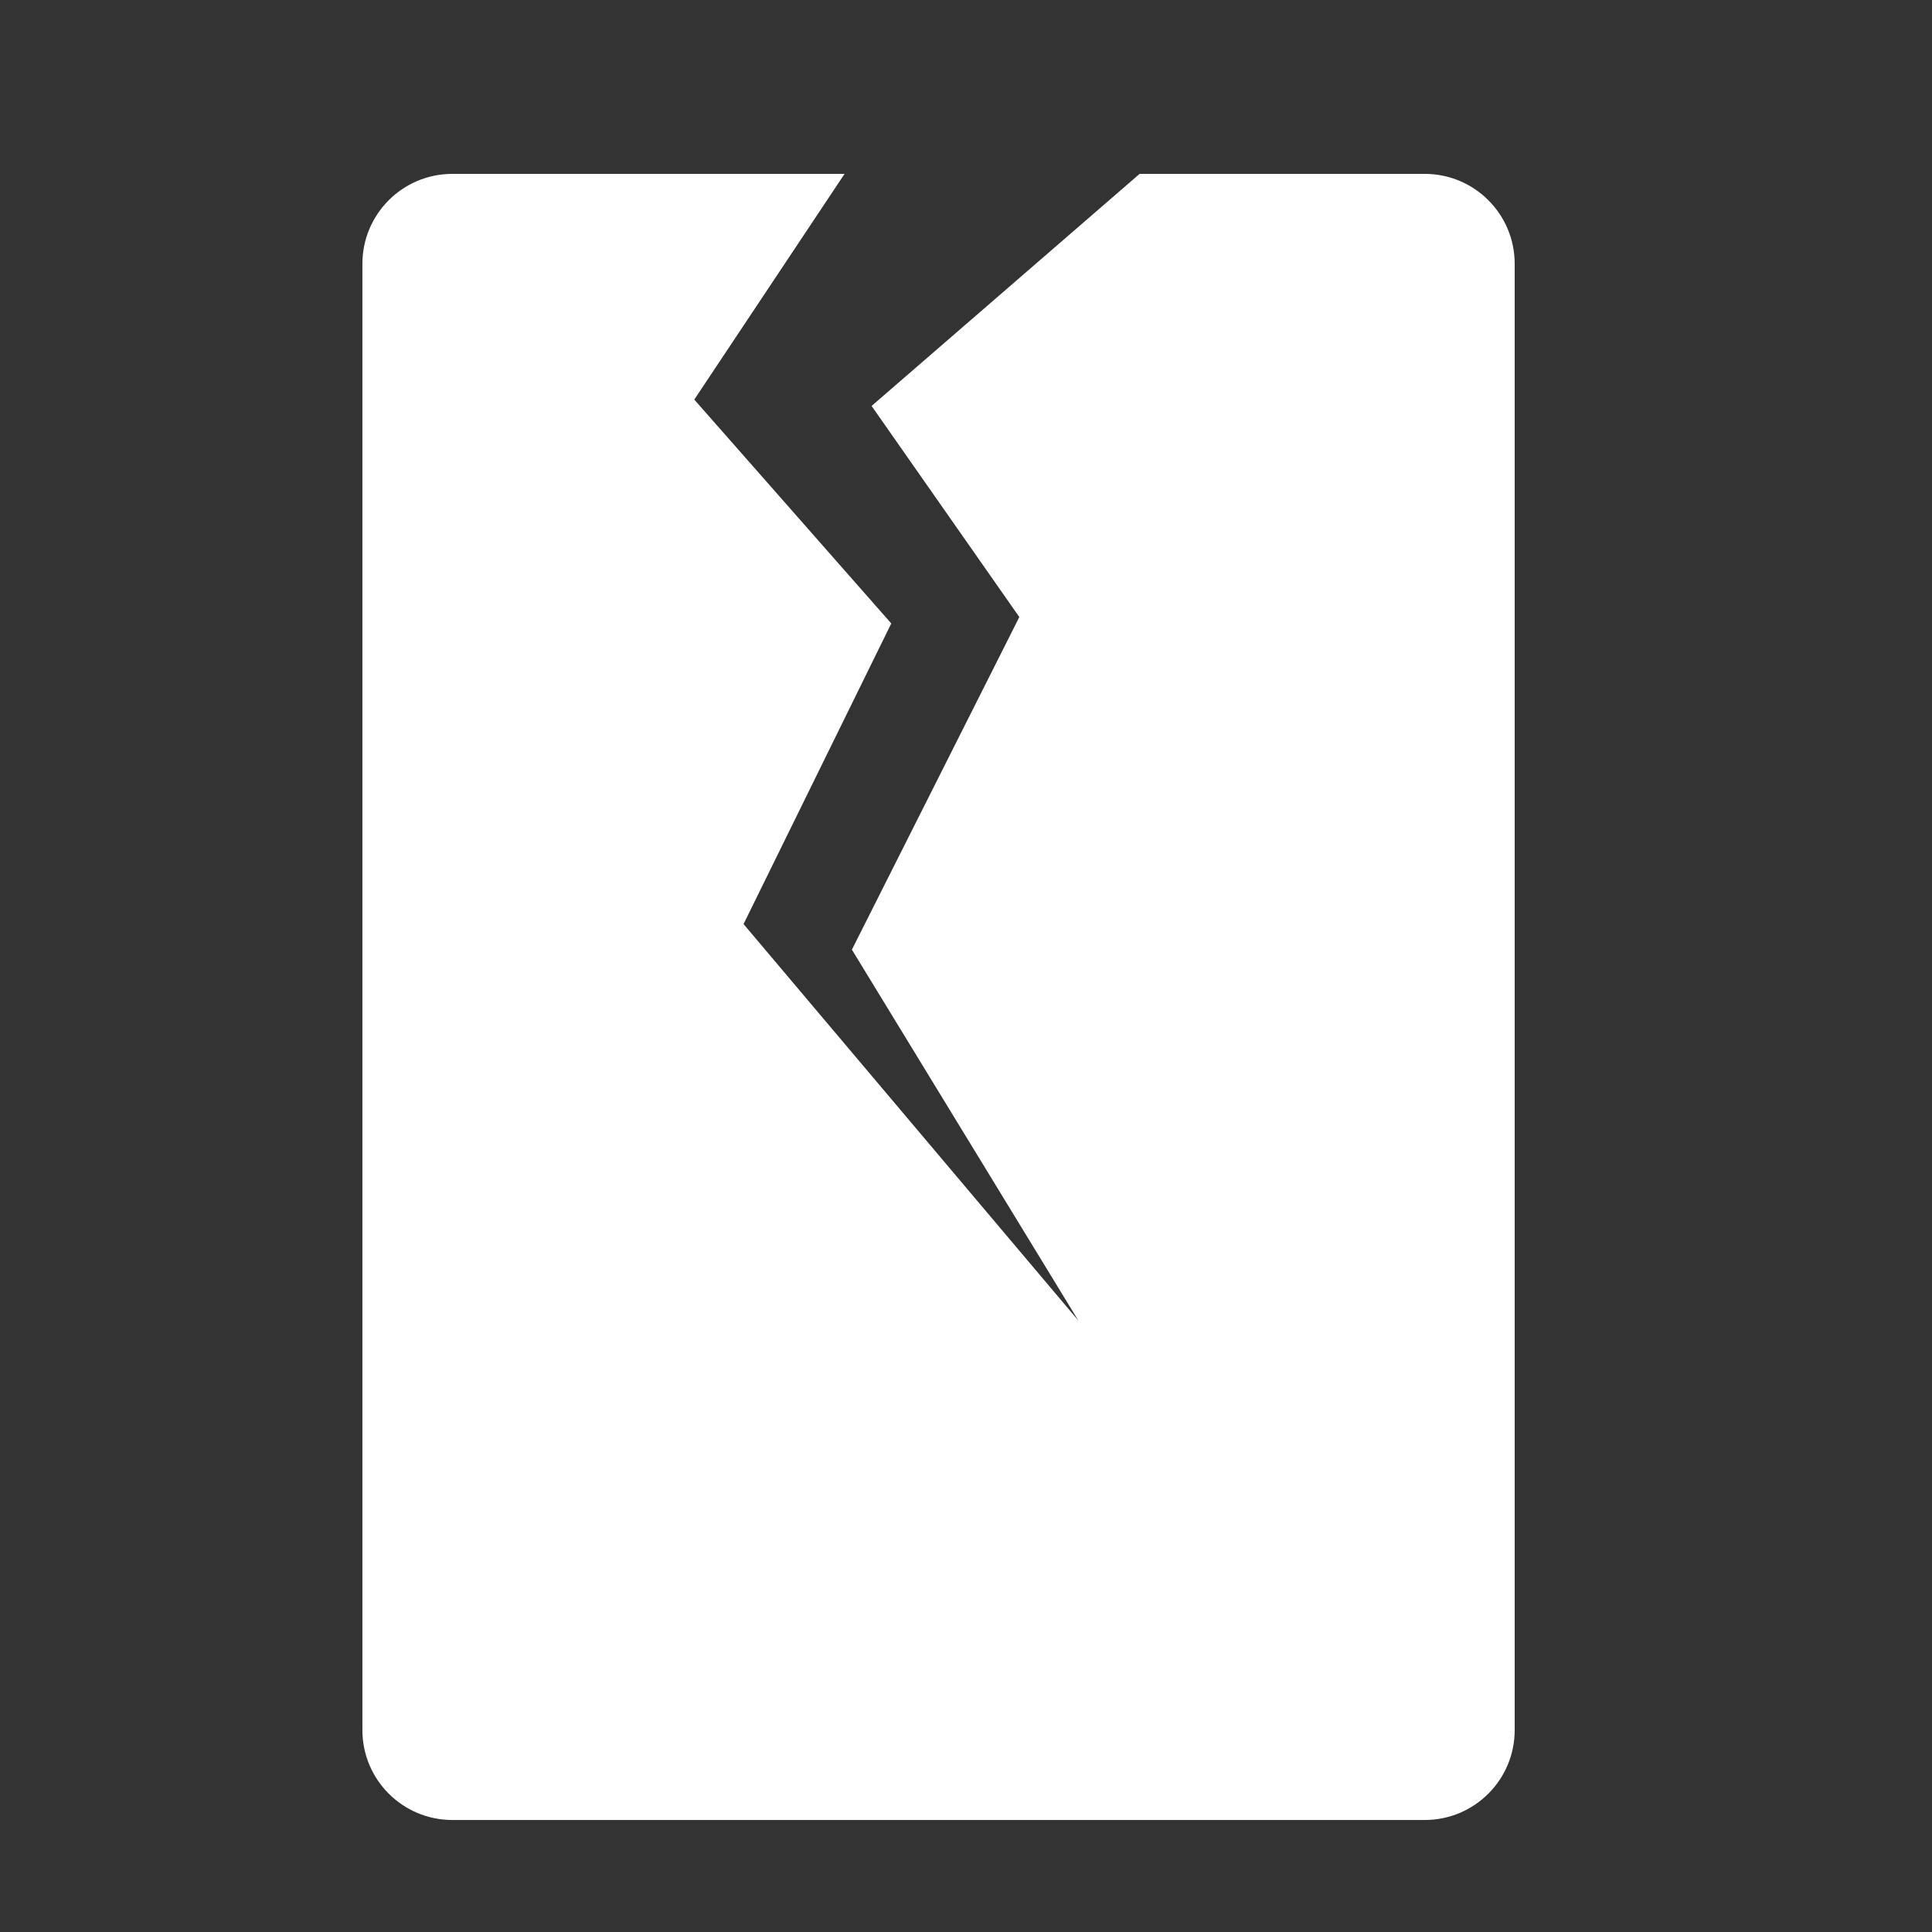
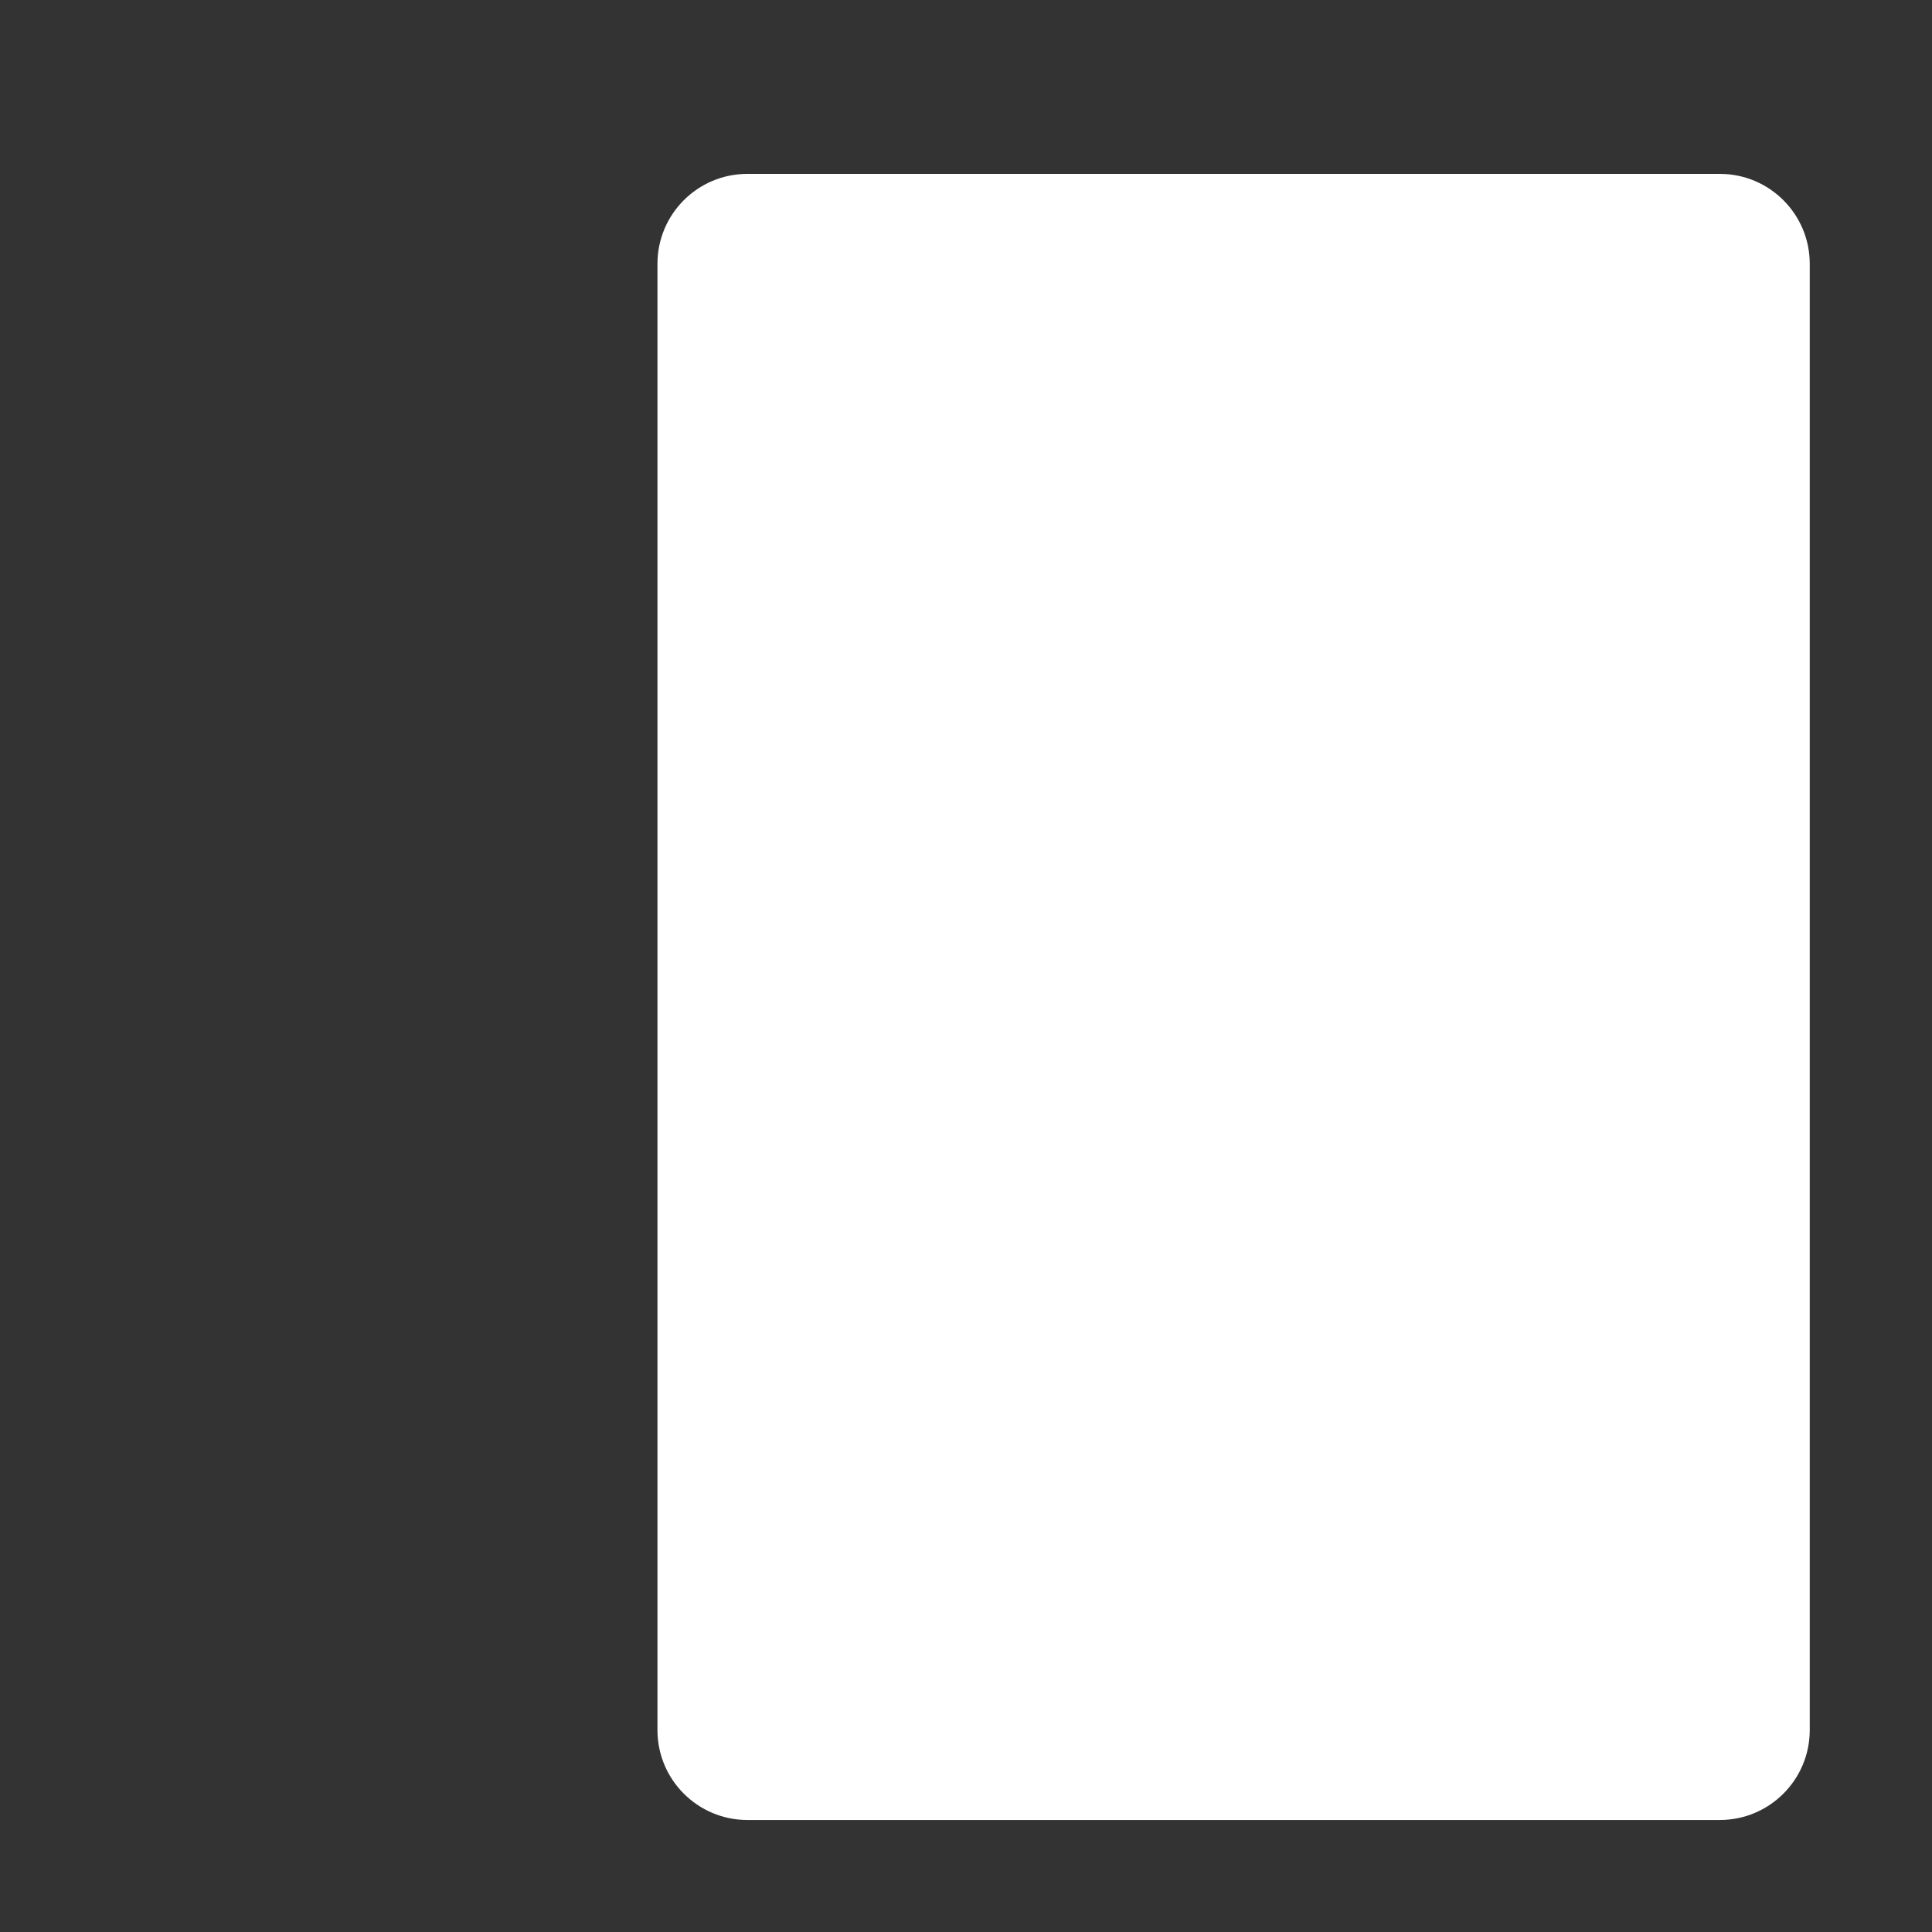
<svg xmlns="http://www.w3.org/2000/svg" id="uuid-2be31e61-7091-49ed-93f2-0c3744185d79" data-name="Ebene 2" viewBox="0 0 500 500">
  <rect x="0" y="0" width="500" height="500" fill="#333333" stroke="none" />
  <defs>
    <style>
      .uuid-746f3ffe-d085-481c-b1a0-d9e990899353 {
        fill: #fff;
        stroke-width: 0px;
      }
    </style>
  </defs>
-   <path class="uuid-746f3ffe-d085-481c-b1a0-d9e990899353" d="M368.73,45h-73.8l-69.36,60.06,38.23,54.63-43.33,86.08,58.62,96.01-86.66-102.63,38.23-77.8-50.98-57.94,38.89-58.41h-101.51c-12.85,0-23.27,10.42-23.27,23.27v379.47c0,12.85,10.42,23.27,23.27,23.27h251.67c12.85,0,23.27-10.42,23.27-23.27V68.27c0-12.85-10.42-23.27-23.27-23.27Z" />
+   <path class="uuid-746f3ffe-d085-481c-b1a0-d9e990899353" d="M368.73,45h-73.8h-101.51c-12.85,0-23.27,10.42-23.27,23.27v379.47c0,12.85,10.42,23.27,23.27,23.27h251.67c12.85,0,23.27-10.42,23.27-23.27V68.27c0-12.85-10.42-23.27-23.27-23.27Z" />
</svg>